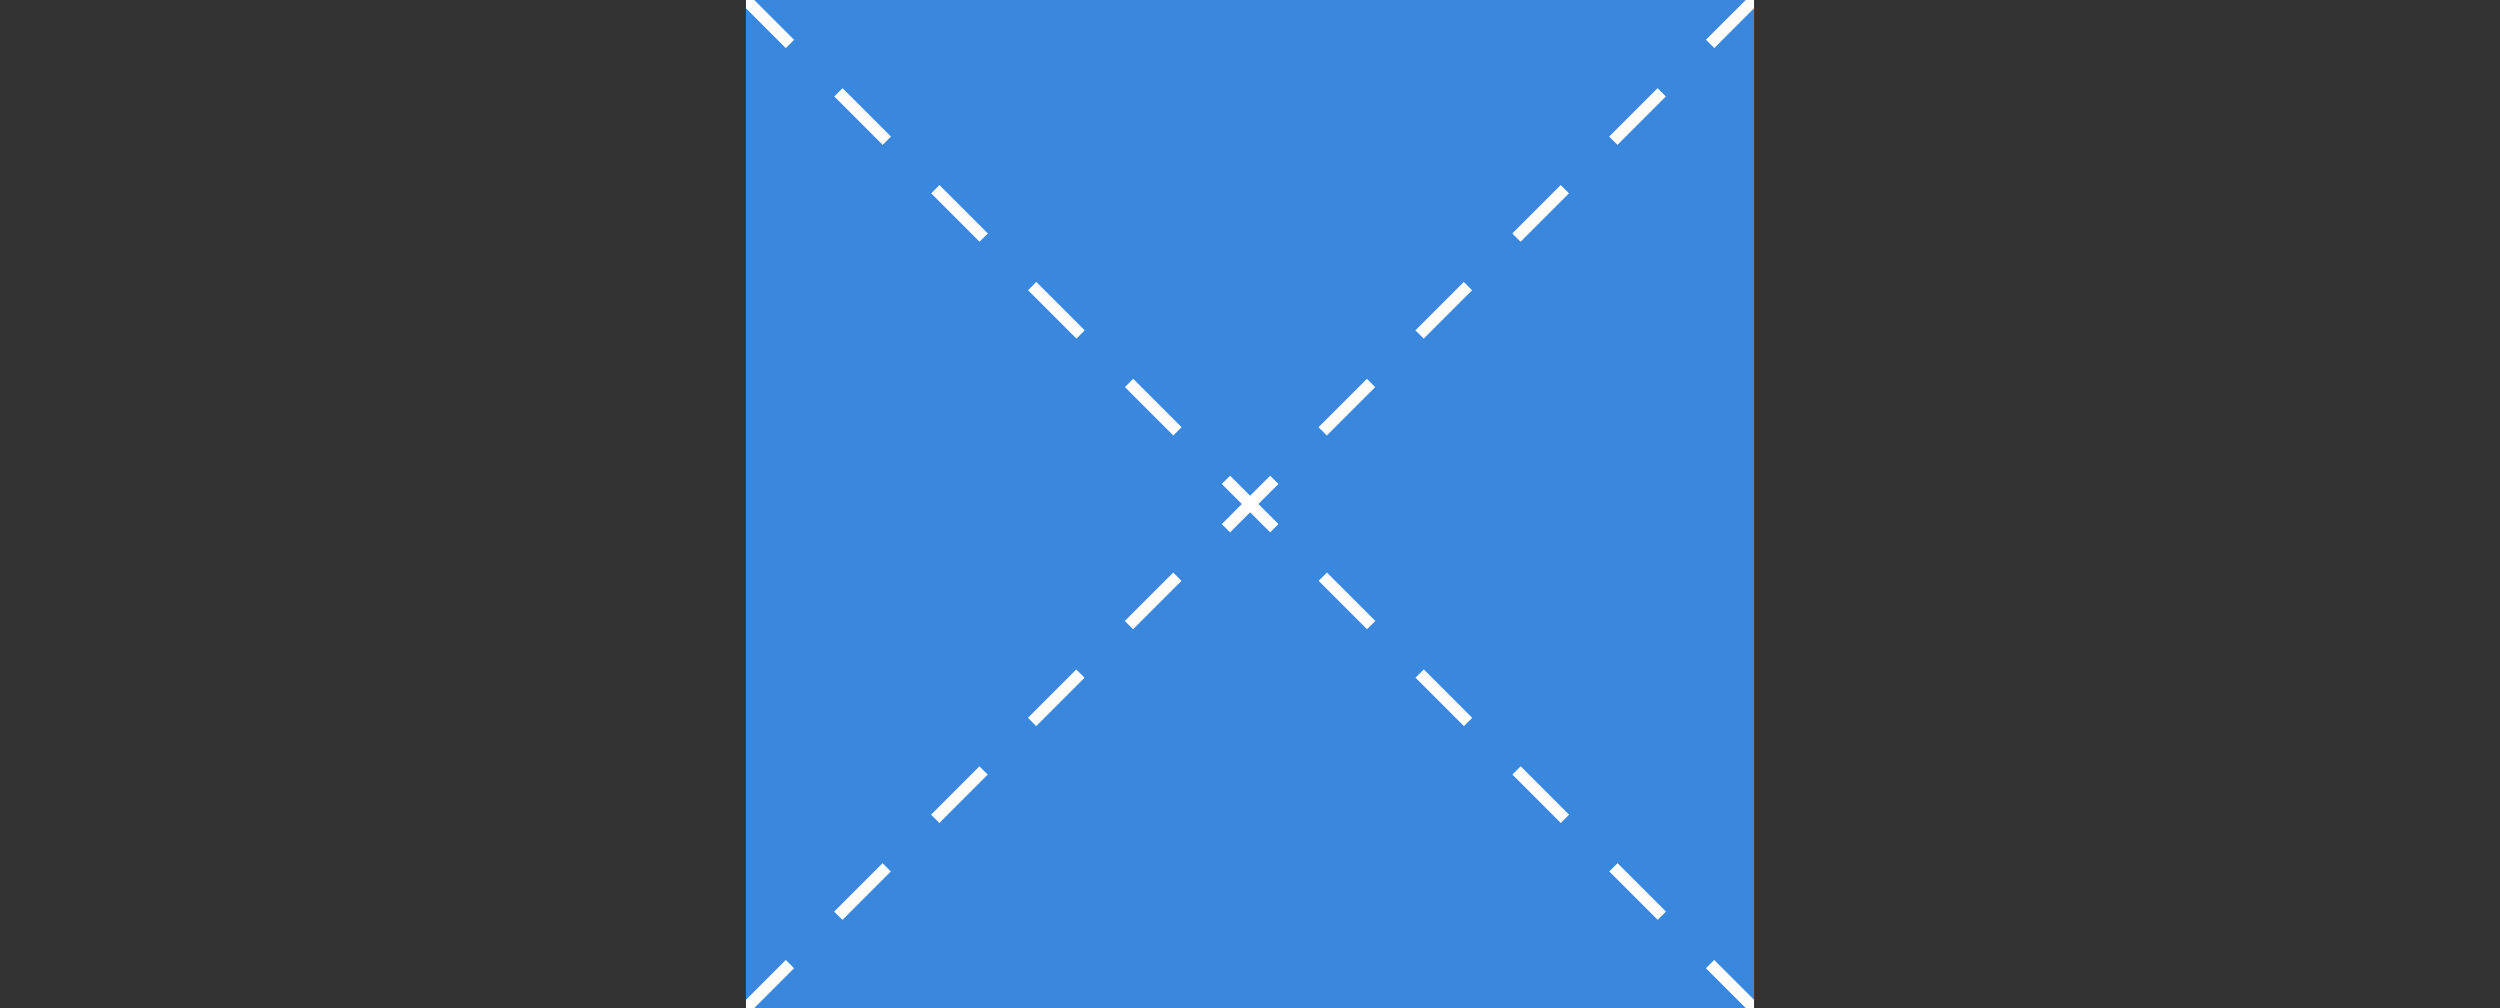
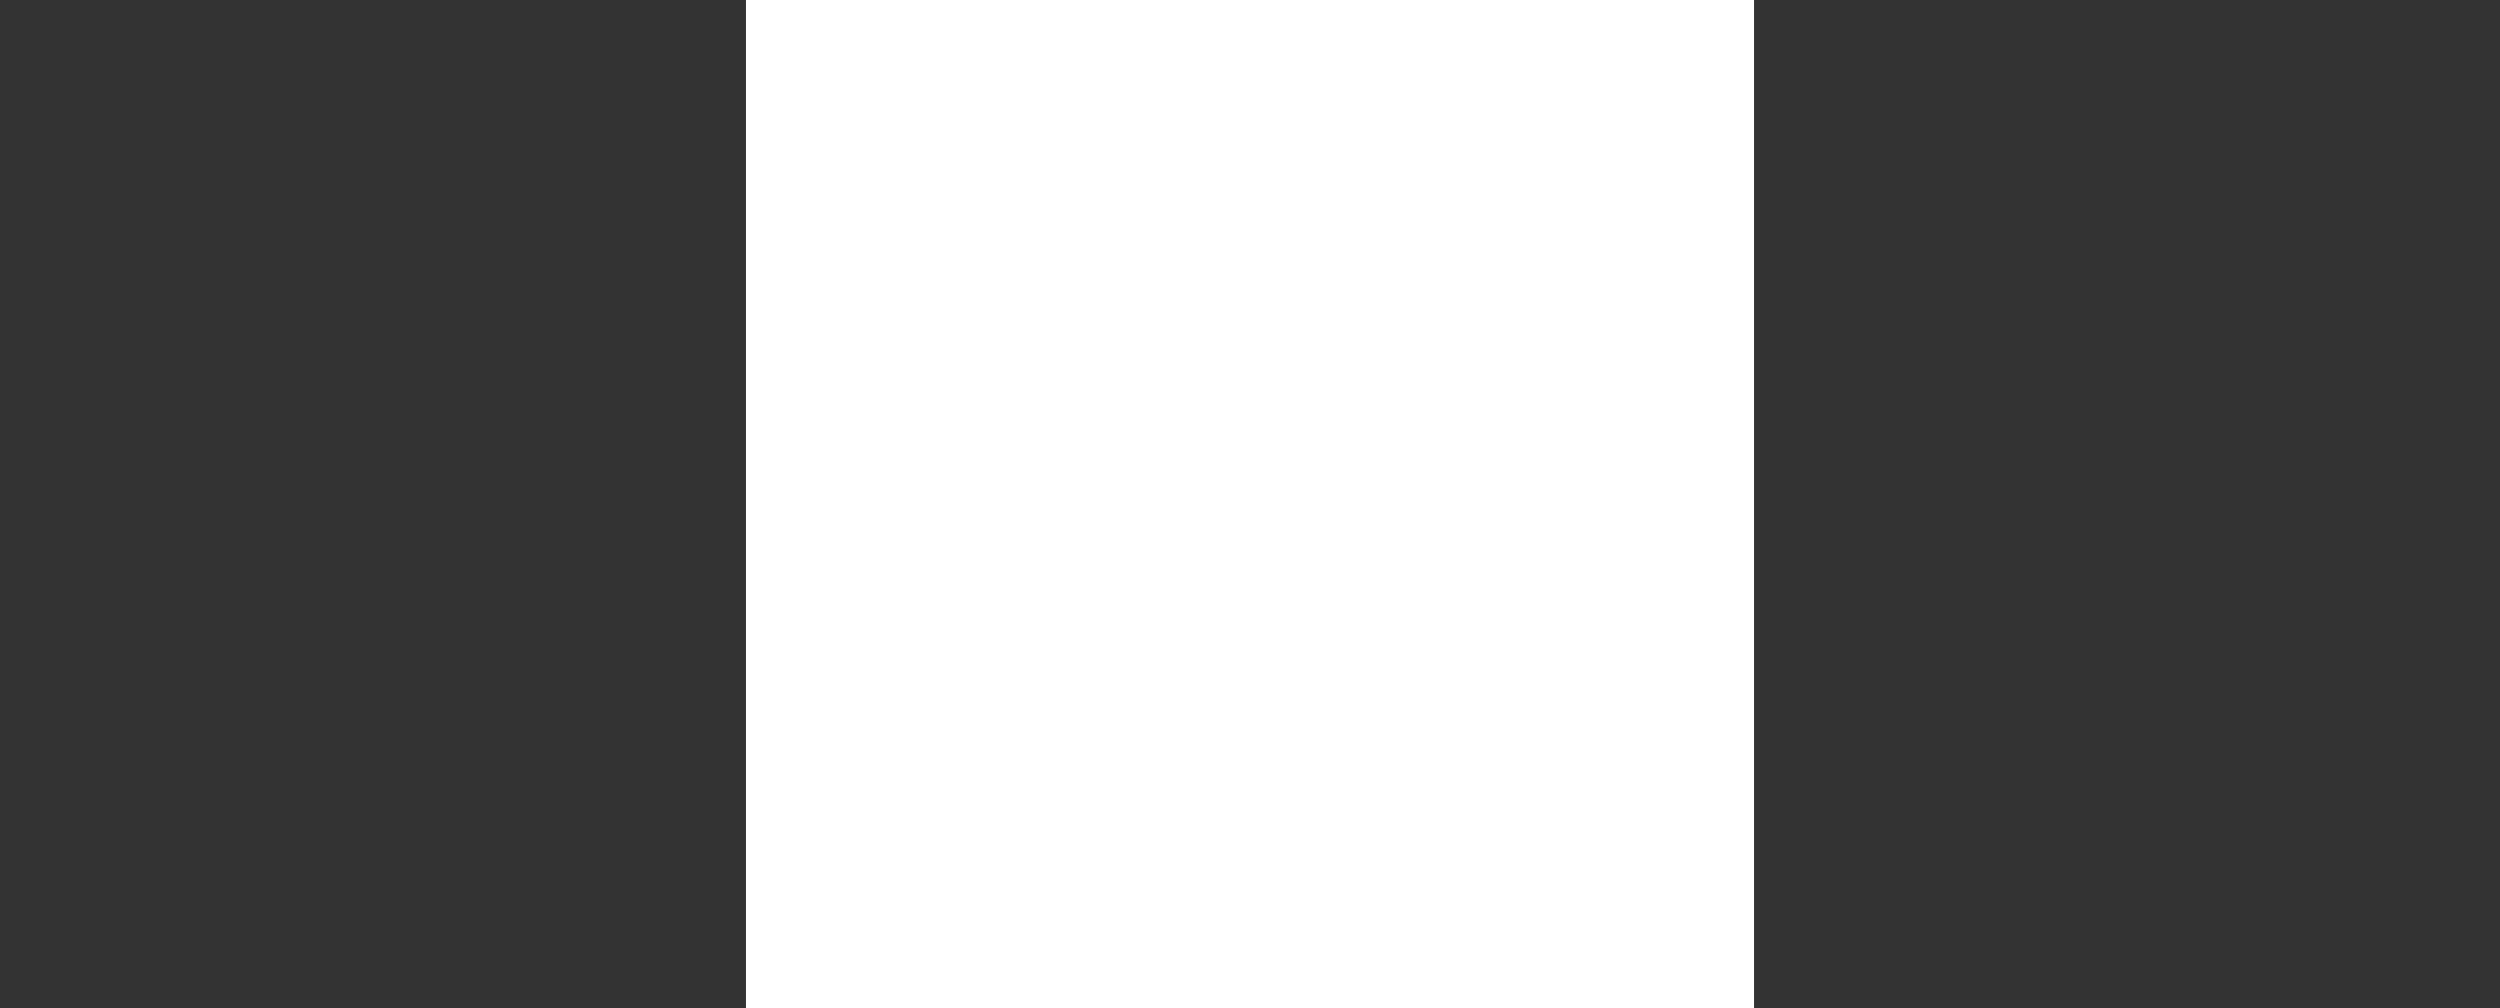
<svg xmlns="http://www.w3.org/2000/svg" id="SiroEnbi-Shape" width="248" height="100" viewBox="0 0 248 100">
  <rect x="0" y="0" width="248" height="100" fill="#333333" stroke="none" />
  <rect id="container" width="248" height="100" transform="translate(0 0)" fill="none" opacity="0" />
  <g id="img" transform="translate(74)">
    <rect id="長方形_3822" data-name="長方形 3822" width="100" height="100" fill="#fff" />
-     <path id="パス_5388" data-name="パス 5388" d="M96.05,4.76l-.82-.82L99.18,0H.82L4.77,3.95l-.82.82L0,.82V99.18l3.95-3.95.82.82L.82,100H99.18l-3.95-3.95.82-.82L100,99.18V.82L96.05,4.77ZM71.21,27.97l.82.82-4.8,4.8-.82-.82,4.8-4.8ZM9.57,91.25l-.82-.82,4.8-4.8.82.82Zm3.99-76.88-4.8-4.8.82-.82,4.8,4.8Zm5.62,67.27-.82-.82,4.8-4.8.82.82Zm3.99-57.66-4.8-4.8.82-.82,4.8,4.8-.82.82Zm5.62,48.05-.82-.82,4.8-4.8.82.82Zm3.99-38.44-4.8-4.8.82-.82,4.8,4.8ZM38.4,62.42l-.82-.82,4.8-4.8.82.82ZM42.39,43.2l-4.8-4.8.82-.82,4.8,4.8Zm10.43,8.79-.82.82-1.99-1.99-1.99,1.99-.82-.82L49.19,50,47.2,48.01l.82-.82,1.99,1.99L52,47.19l.82.82L50.83,50Zm8.79,10.43-4.8-4.8.82-.82,4.8,4.8ZM57.62,43.2l-.82-.82,4.8-4.8.82.82Zm13.6,28.83-4.8-4.8.82-.82,4.8,4.8Zm9.61,9.61-4.8-4.8.82-.82,4.8,4.8ZM76.84,23.98l-.82-.82,4.8-4.8.82.82Zm13.6,67.27-4.8-4.8.82-.82,4.8,4.8ZM86.45,14.37l-.82-.82,4.8-4.8.82.82Z" fill="#3988de" />
  </g>
</svg>